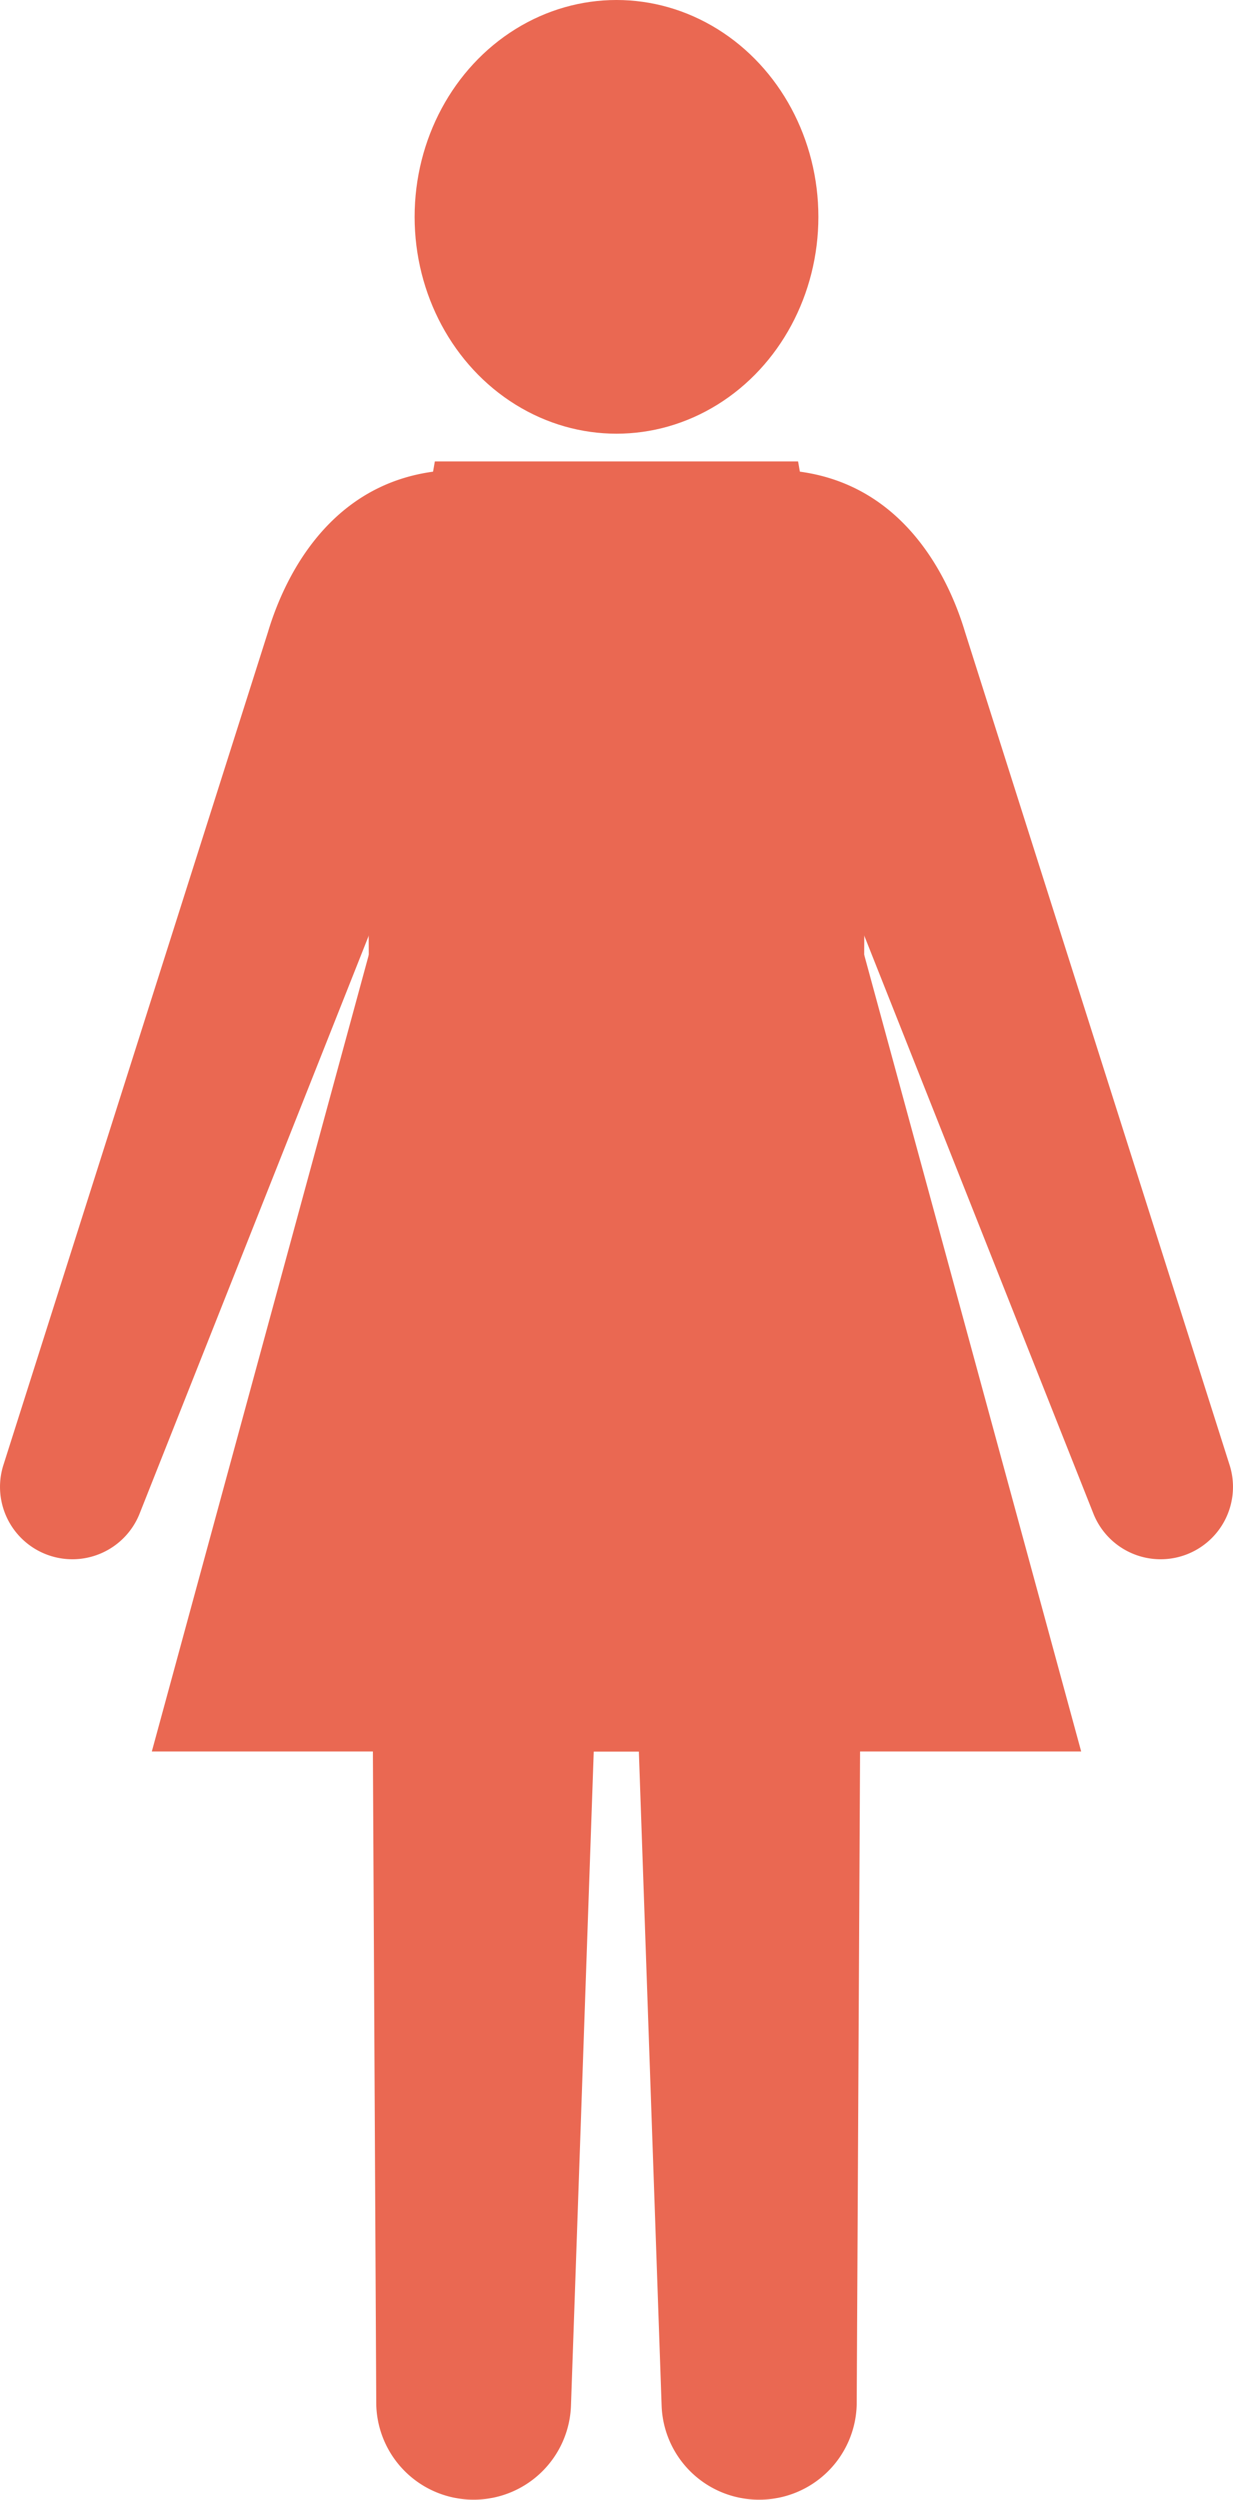
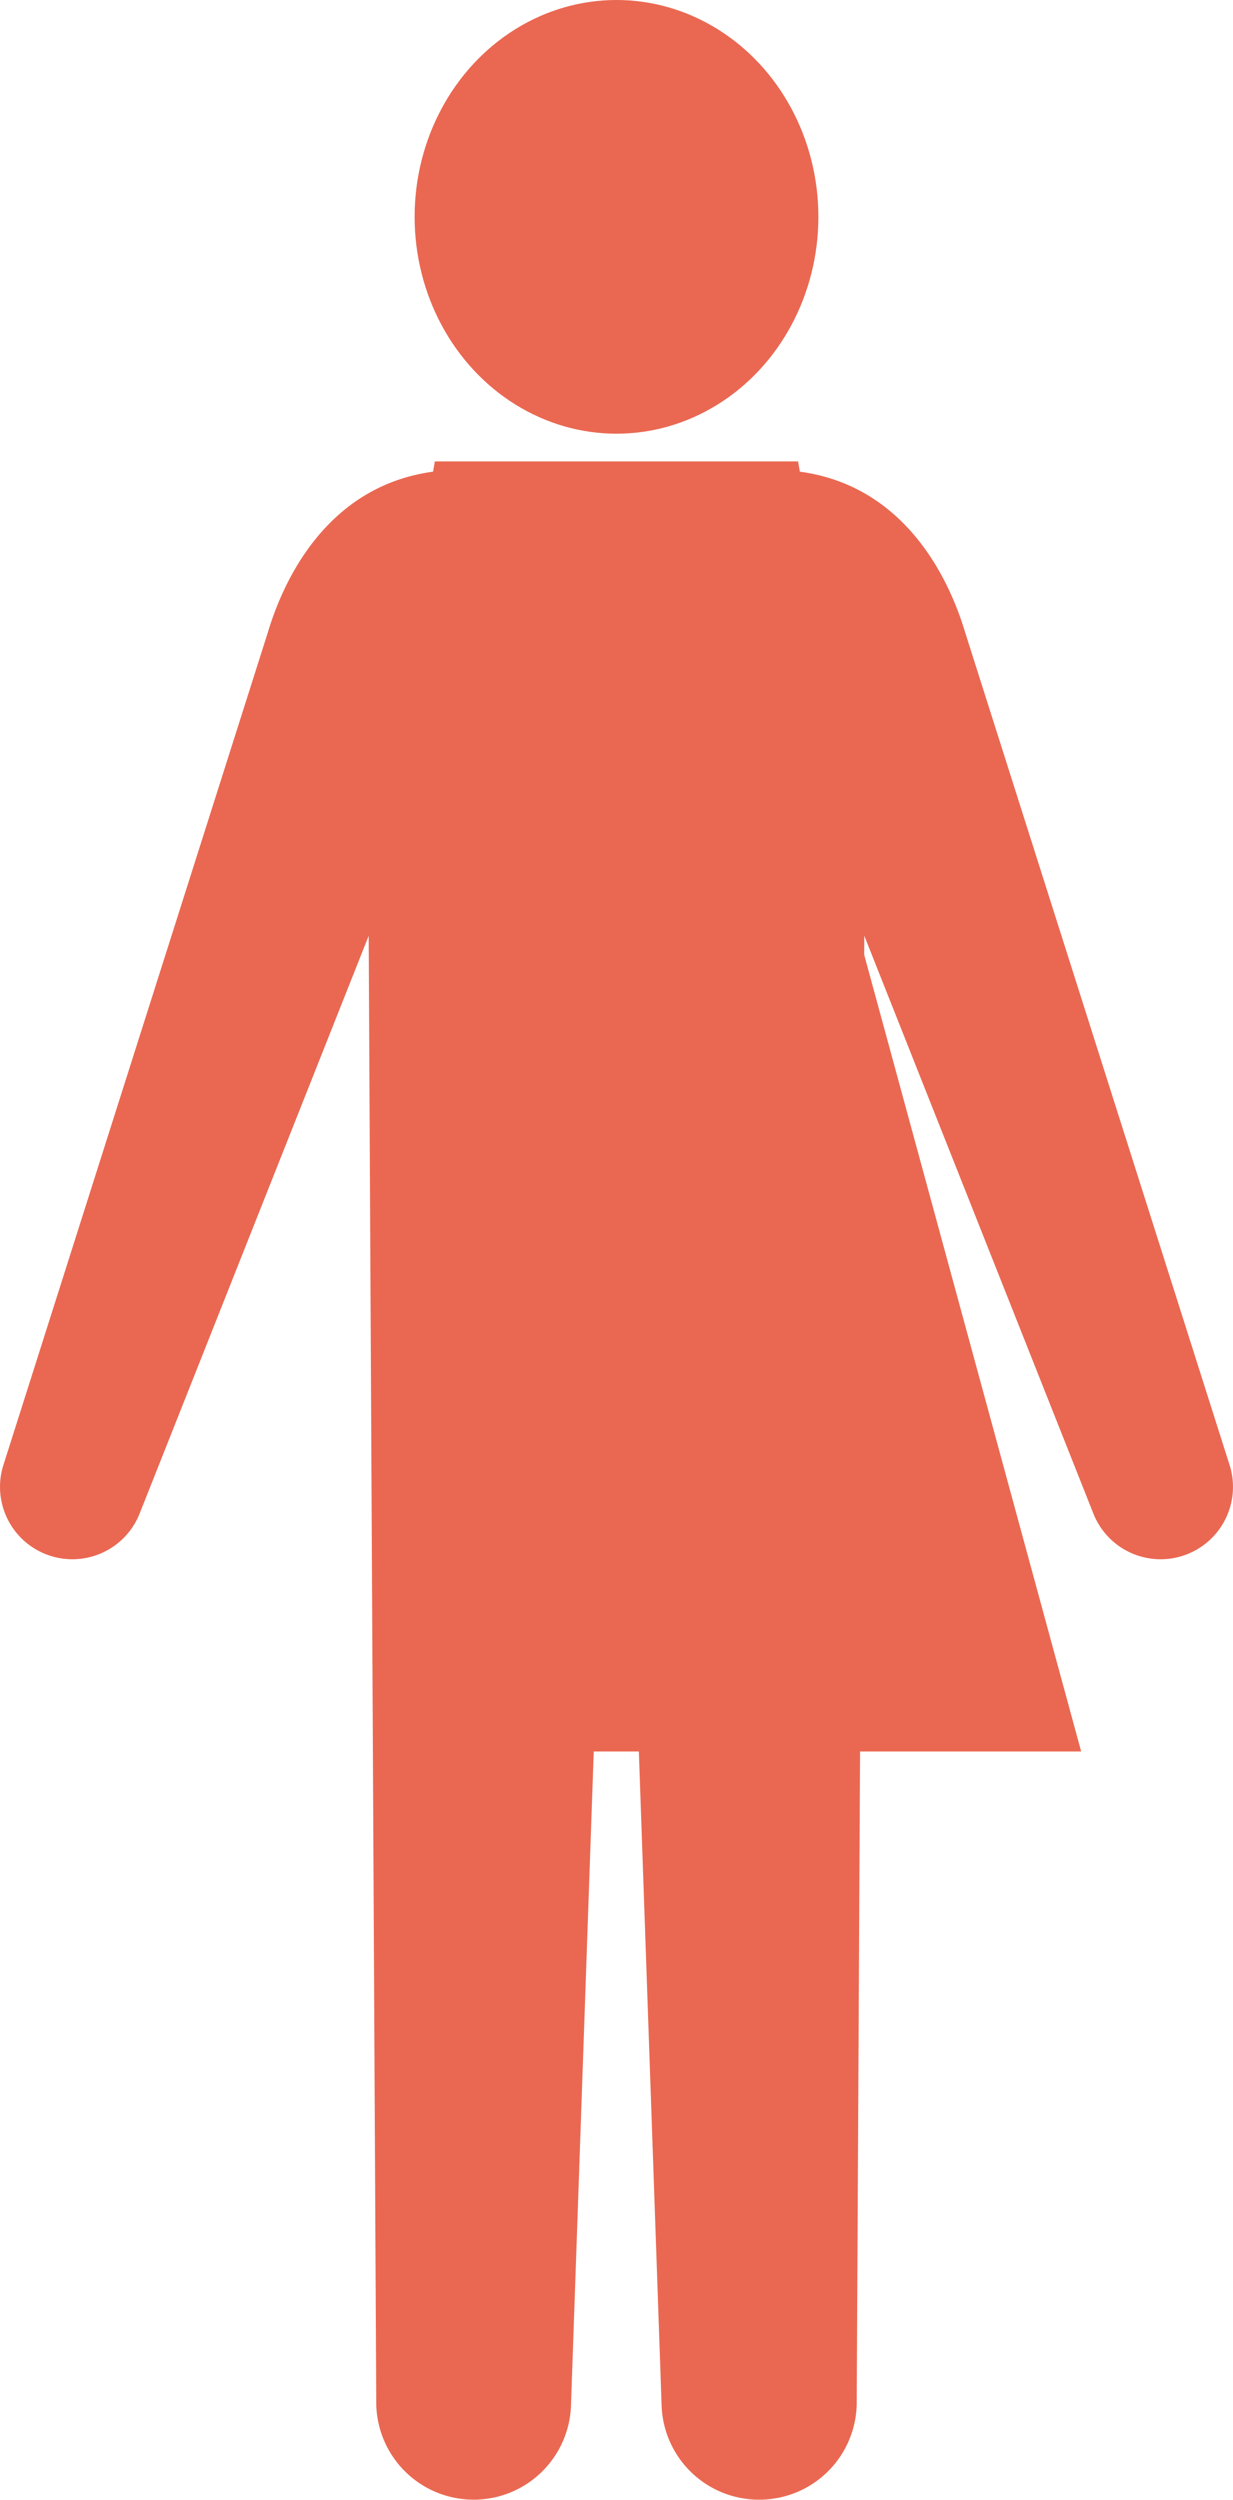
<svg xmlns="http://www.w3.org/2000/svg" height="75" viewBox="0 0 37 75" width="37">
  <g fill="#ea6852">
    <ellipse cx="18.5" cy="6.506" rx="6.058" ry="6.506" />
    <path d="m-535.459-599.5h-10.9l-2 11.42.242 46.881a2.923 2.923 0 0 0 2.922 2.852 2.923 2.923 0 0 0 2.921-2.821l.874-25.107h.972l.874 25.107a2.923 2.923 0 0 0 2.922 2.821 2.923 2.923 0 0 0 2.932-2.853l.242-46.881z" transform="translate(559.408 613.344)" />
-     <path d="m-553.465-544.988h-15.815l8.318-30.536h7.5z" transform="translate(573.836 597.537)" />
    <path d="m-530.207-544.988h15.816l-8.318-30.536h-7.5z" transform="translate(546.835 597.537)" />
    <path d="m-569.125-599.5c-3.762 0-5.279 3.1-5.808 4.868l-7.949 25.024a2.171 2.171 0 0 0 1.357 2.671 2.171 2.171 0 0 0 2.733-1.227l10.235-25.811" transform="translate(582.974 613.595)" />
    <path d="m-511.739-599.5c3.762 0 5.279 3.1 5.808 4.868l7.949 25.024a2.171 2.171 0 0 1 -1.357 2.671 2.171 2.171 0 0 1 -2.733-1.227l-10.235-25.811" transform="translate(534.89 613.595)" />
  </g>
</svg>